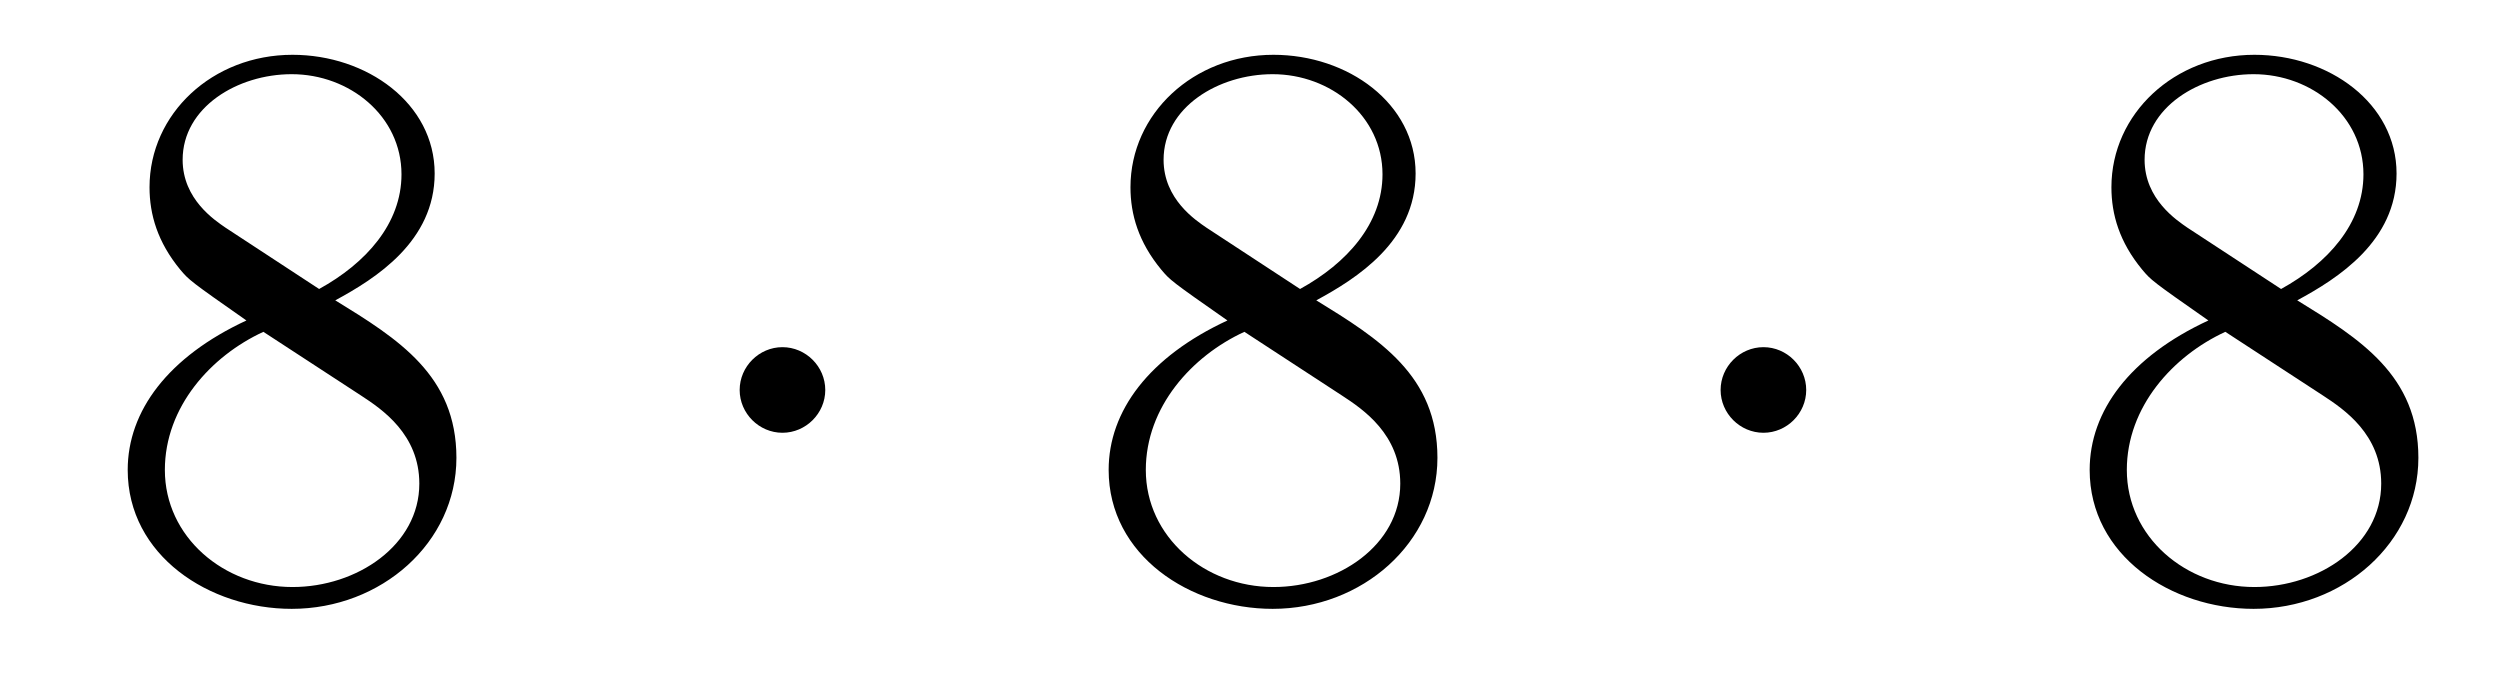
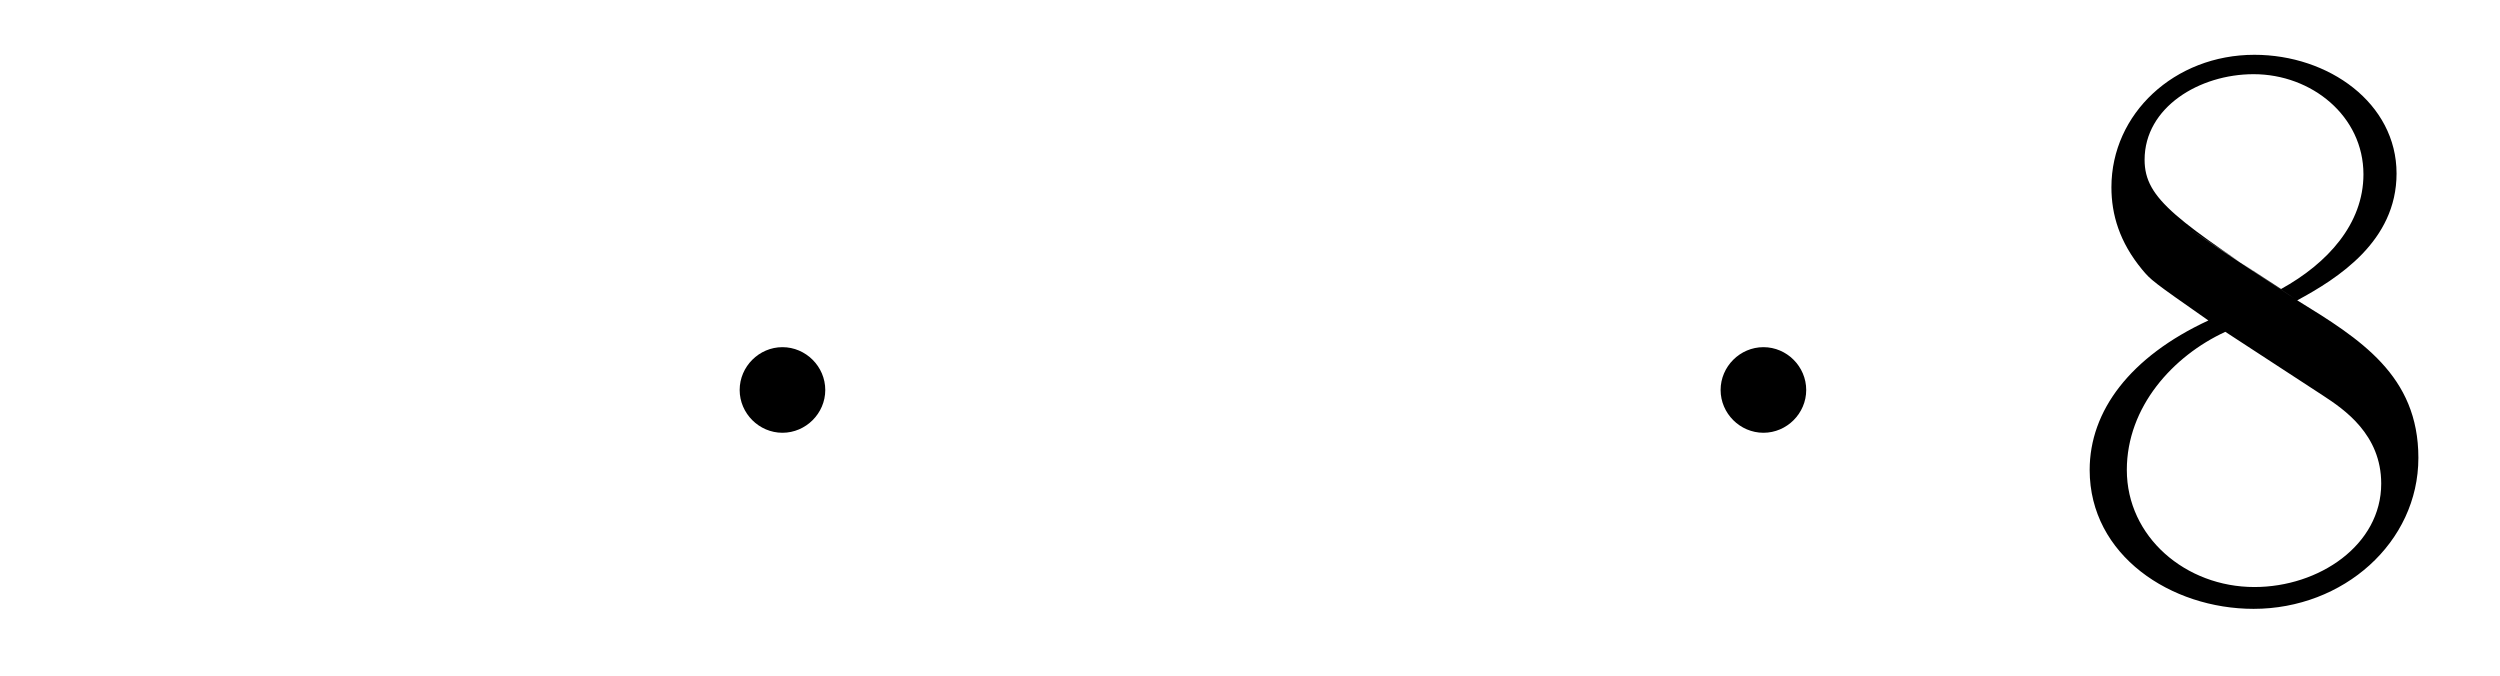
<svg xmlns="http://www.w3.org/2000/svg" height="10pt" version="1.1" viewBox="0 -10 37 10" width="37pt">
  <g id="page1">
    <g transform="matrix(1 0 0 1 -127 653)">
-       <path d="M131.962 -658.555C132.56 -658.878 133.433 -659.428 133.433 -660.432C133.433 -661.472 132.428 -662.189 131.329 -662.189C130.145 -662.189 129.213 -661.317 129.213 -660.229C129.213 -659.823 129.333 -659.416 129.667 -659.01C129.799 -658.854 129.811 -658.842 130.647 -658.257C129.488 -657.719 128.89 -656.918 128.89 -656.045C128.89 -654.778 130.098 -653.989 131.317 -653.989C132.644 -653.989 133.755 -654.969 133.755 -656.224C133.755 -657.444 132.895 -657.982 131.962 -658.555ZM130.337 -659.631C130.181 -659.739 129.703 -660.05 129.703 -660.635C129.703 -661.413 130.516 -661.902 131.317 -661.902C132.177 -661.902 132.942 -661.281 132.942 -660.42C132.942 -659.691 132.417 -659.105 131.723 -658.723L130.337 -659.631ZM130.898 -658.089L132.345 -657.145C132.656 -656.942 133.206 -656.571 133.206 -655.842C133.206 -654.933 132.285 -654.312 131.329 -654.312C130.313 -654.312 129.44 -655.053 129.44 -656.045C129.44 -656.977 130.121 -657.731 130.898 -658.089Z" fill-rule="evenodd" />
      <path d="M139.214 -657.228C139.214 -657.575 138.927 -657.862 138.58 -657.862C138.234 -657.862 137.947 -657.575 137.947 -657.228C137.947 -656.882 138.234 -656.595 138.58 -656.595C138.927 -656.595 139.214 -656.882 139.214 -657.228Z" fill-rule="evenodd" />
-       <path d="M146.481 -658.555C147.078 -658.878 147.951 -659.428 147.951 -660.432C147.951 -661.472 146.947 -662.189 145.847 -662.189C144.664 -662.189 143.731 -661.317 143.731 -660.229C143.731 -659.823 143.851 -659.416 144.186 -659.01C144.317 -658.854 144.329 -658.842 145.166 -658.257C144.006 -657.719 143.408 -656.918 143.408 -656.045C143.408 -654.778 144.616 -653.989 145.835 -653.989C147.162 -653.989 148.274 -654.969 148.274 -656.224C148.274 -657.444 147.413 -657.982 146.481 -658.555ZM144.855 -659.631C144.699 -659.739 144.221 -660.05 144.221 -660.635C144.221 -661.413 145.034 -661.902 145.835 -661.902C146.696 -661.902 147.461 -661.281 147.461 -660.42C147.461 -659.691 146.935 -659.105 146.241 -658.723L144.855 -659.631ZM145.417 -658.089L146.863 -657.145C147.174 -656.942 147.724 -656.571 147.724 -655.842C147.724 -654.933 146.803 -654.312 145.847 -654.312C144.831 -654.312 143.958 -655.053 143.958 -656.045C143.958 -656.977 144.639 -657.731 145.417 -658.089Z" fill-rule="evenodd" />
      <path d="M153.732 -657.228C153.732 -657.575 153.446 -657.862 153.099 -657.862C152.752 -657.862 152.465 -657.575 152.465 -657.228C152.465 -656.882 152.752 -656.595 153.099 -656.595C153.446 -656.595 153.732 -656.882 153.732 -657.228Z" fill-rule="evenodd" />
-       <path d="M160.999 -658.555C161.597 -658.878 162.469 -659.428 162.469 -660.432C162.469 -661.472 161.465 -662.189 160.365 -662.189C159.182 -662.189 158.249 -661.317 158.249 -660.229C158.249 -659.823 158.369 -659.416 158.704 -659.01C158.835 -658.854 158.847 -658.842 159.684 -658.257C158.524 -657.719 157.927 -656.918 157.927 -656.045C157.927 -654.778 159.134 -653.989 160.353 -653.989C161.68 -653.989 162.792 -654.969 162.792 -656.224C162.792 -657.444 161.931 -657.982 160.999 -658.555ZM159.373 -659.631C159.218 -659.739 158.74 -660.05 158.74 -660.635C158.74 -661.413 159.552 -661.902 160.353 -661.902C161.214 -661.902 161.979 -661.281 161.979 -660.42C161.979 -659.691 161.453 -659.105 160.76 -658.723L159.373 -659.631ZM159.935 -658.089L161.382 -657.145C161.692 -656.942 162.242 -656.571 162.242 -655.842C162.242 -654.933 161.322 -654.312 160.365 -654.312C159.349 -654.312 158.477 -655.053 158.477 -656.045C158.477 -656.977 159.158 -657.731 159.935 -658.089Z" fill-rule="evenodd" />
+       <path d="M160.999 -658.555C161.597 -658.878 162.469 -659.428 162.469 -660.432C162.469 -661.472 161.465 -662.189 160.365 -662.189C159.182 -662.189 158.249 -661.317 158.249 -660.229C158.249 -659.823 158.369 -659.416 158.704 -659.01C158.835 -658.854 158.847 -658.842 159.684 -658.257C158.524 -657.719 157.927 -656.918 157.927 -656.045C157.927 -654.778 159.134 -653.989 160.353 -653.989C161.68 -653.989 162.792 -654.969 162.792 -656.224C162.792 -657.444 161.931 -657.982 160.999 -658.555ZC159.218 -659.739 158.74 -660.05 158.74 -660.635C158.74 -661.413 159.552 -661.902 160.353 -661.902C161.214 -661.902 161.979 -661.281 161.979 -660.42C161.979 -659.691 161.453 -659.105 160.76 -658.723L159.373 -659.631ZM159.935 -658.089L161.382 -657.145C161.692 -656.942 162.242 -656.571 162.242 -655.842C162.242 -654.933 161.322 -654.312 160.365 -654.312C159.349 -654.312 158.477 -655.053 158.477 -656.045C158.477 -656.977 159.158 -657.731 159.935 -658.089Z" fill-rule="evenodd" />
    </g>
  </g>
</svg>